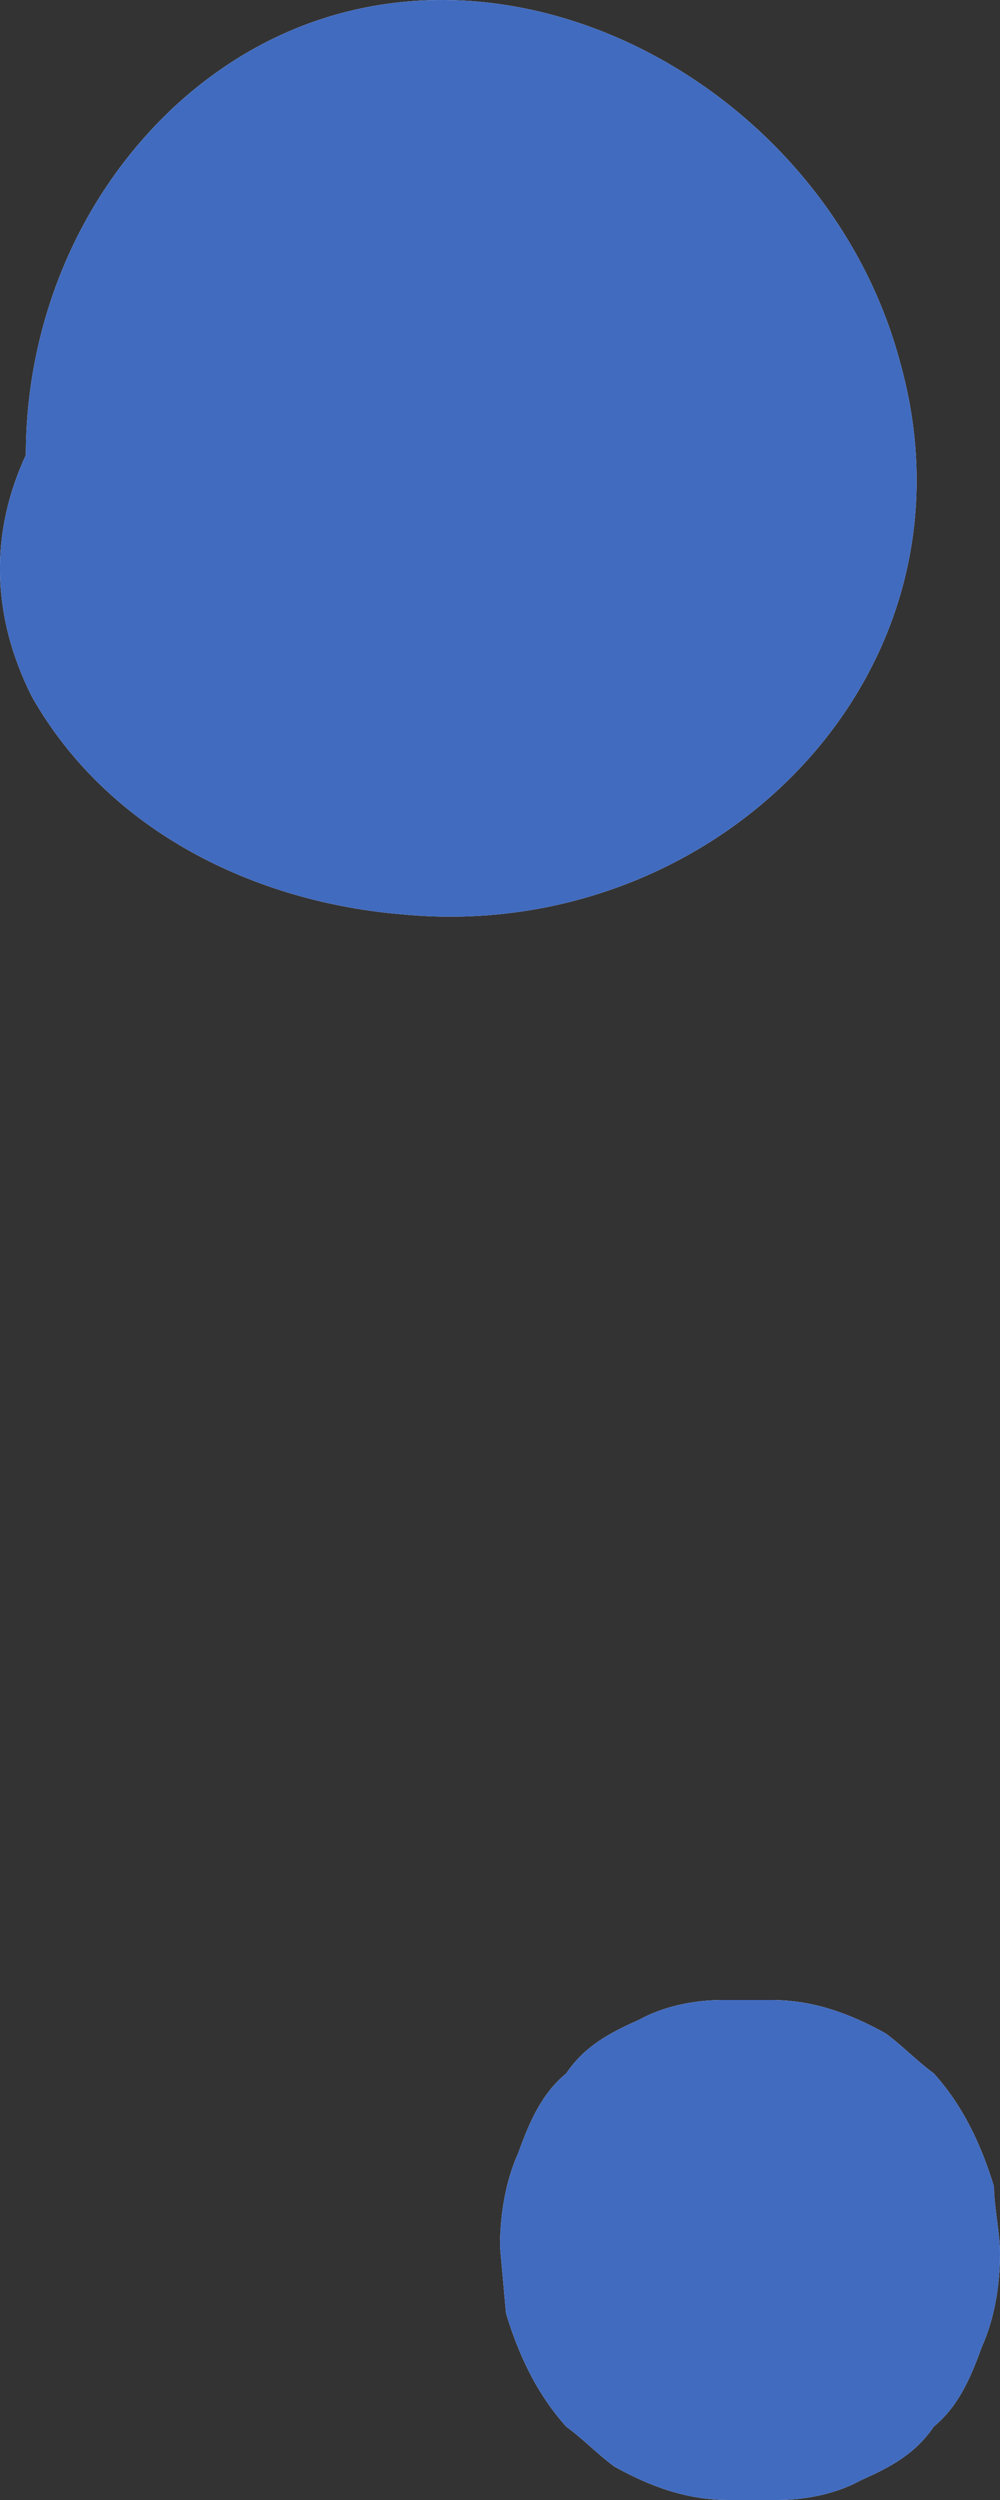
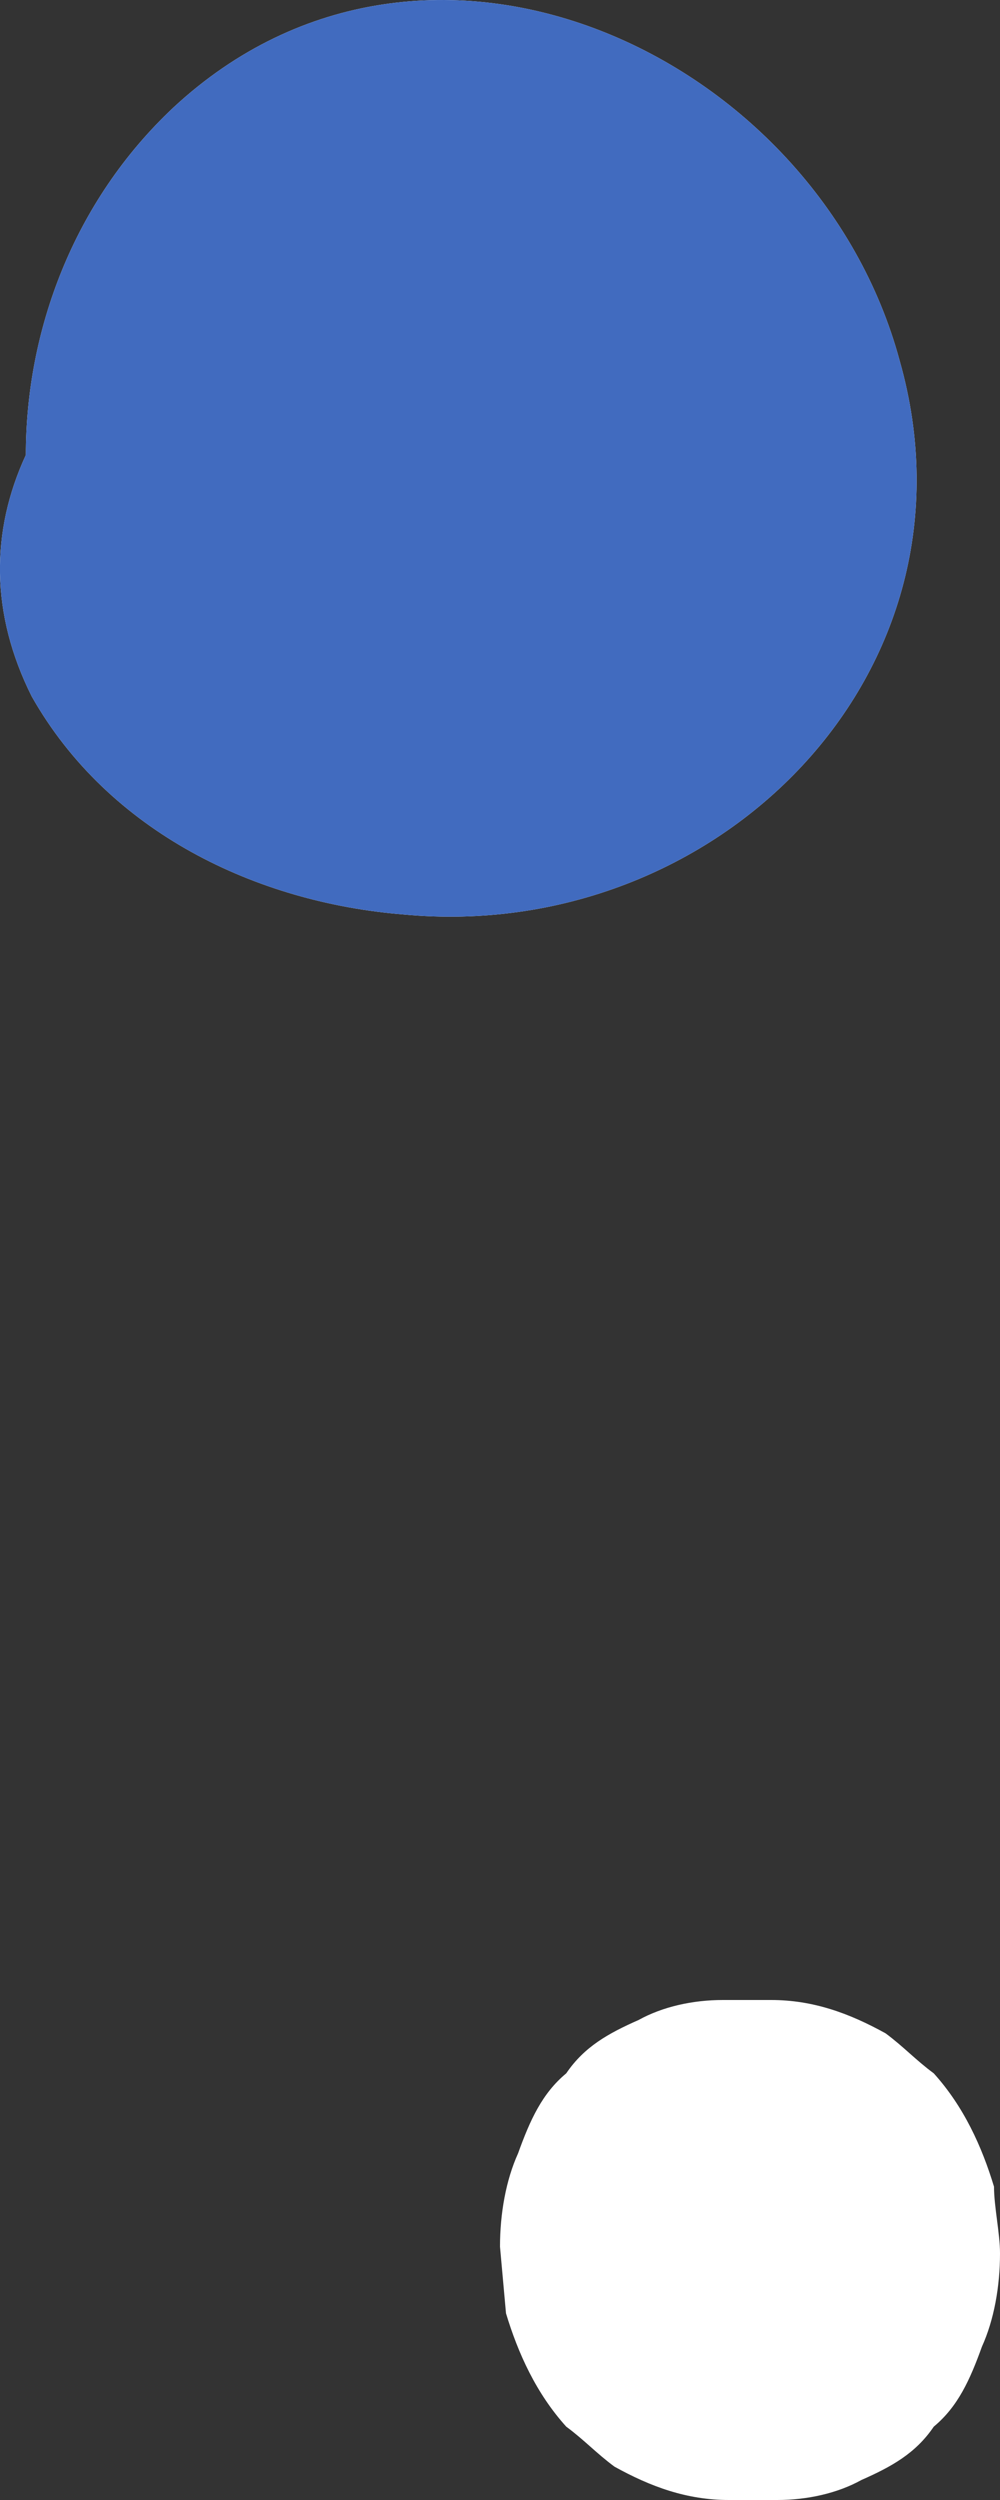
<svg xmlns="http://www.w3.org/2000/svg" width="12" height="30" viewBox="0 0 12 30" fill="none">
  <rect x="0" y="0" width="12" height="30" fill="#333333" stroke="none" />
  <path d="M4.845 10.974C8.6 11.327 11.859 8.075 10.796 4.328C9.804 0.652 5.128 -1.539 2.082 1.289C0.877 2.42 0.31 3.975 0.31 5.46C-0.115 6.379 -0.115 7.368 0.381 8.358C1.302 9.984 3.074 10.832 4.845 10.974Z" fill="white" />
  <path d="M11.205 24.88C10.988 24.72 10.843 24.56 10.627 24.4C10.193 24.16 9.759 24 9.253 24H8.675C8.313 24 7.952 24.08 7.663 24.24C7.301 24.4 7.012 24.56 6.795 24.88C6.506 25.12 6.361 25.44 6.217 25.84C6.072 26.16 6 26.56 6 26.96L6.072 27.76C6.217 28.24 6.434 28.72 6.795 29.12C7.012 29.28 7.157 29.44 7.374 29.6C7.807 29.84 8.241 30 8.747 30H9.325C9.687 30 10.048 29.92 10.337 29.76C10.699 29.6 10.988 29.44 11.205 29.12C11.494 28.88 11.639 28.56 11.783 28.16C11.928 27.84 12 27.44 12 27.04C12 26.8 11.928 26.48 11.928 26.24C11.783 25.76 11.566 25.28 11.205 24.88Z" fill="white" />
-   <path d="M8.675 24C8.313 24 7.952 24.08 7.663 24.24C7.301 24.4 7.012 24.56 6.795 24.88C6.506 25.12 6.361 25.44 6.217 25.84C6.072 26.16 6 26.56 6 26.96L6.072 27.76C6.217 28.24 6.434 28.72 6.795 29.12C7.012 29.28 7.157 29.44 7.374 29.6C7.807 29.84 8.241 30 8.747 30H9.325C9.687 30 10.048 29.92 10.337 29.76C10.699 29.6 10.988 29.44 11.205 29.12C11.494 28.88 11.639 28.56 11.783 28.16C11.928 27.84 12 27.44 12 27.04C12 26.8 11.928 26.48 11.928 26.24C11.783 25.76 11.566 25.28 11.205 24.88C10.988 24.72 10.843 24.56 10.627 24.4C10.193 24.16 9.759 24 9.253 24H8.675Z" fill="#416BBF" />
  <path d="M2.082 1.289C0.877 2.42 0.31 3.975 0.31 5.46C-0.115 6.379 -0.115 7.368 0.381 8.358C1.302 9.984 3.074 10.832 4.845 10.974C8.6 11.327 11.859 8.075 10.796 4.328C9.804 0.652 5.128 -1.539 2.082 1.289Z" fill="#416BBF" />
</svg>